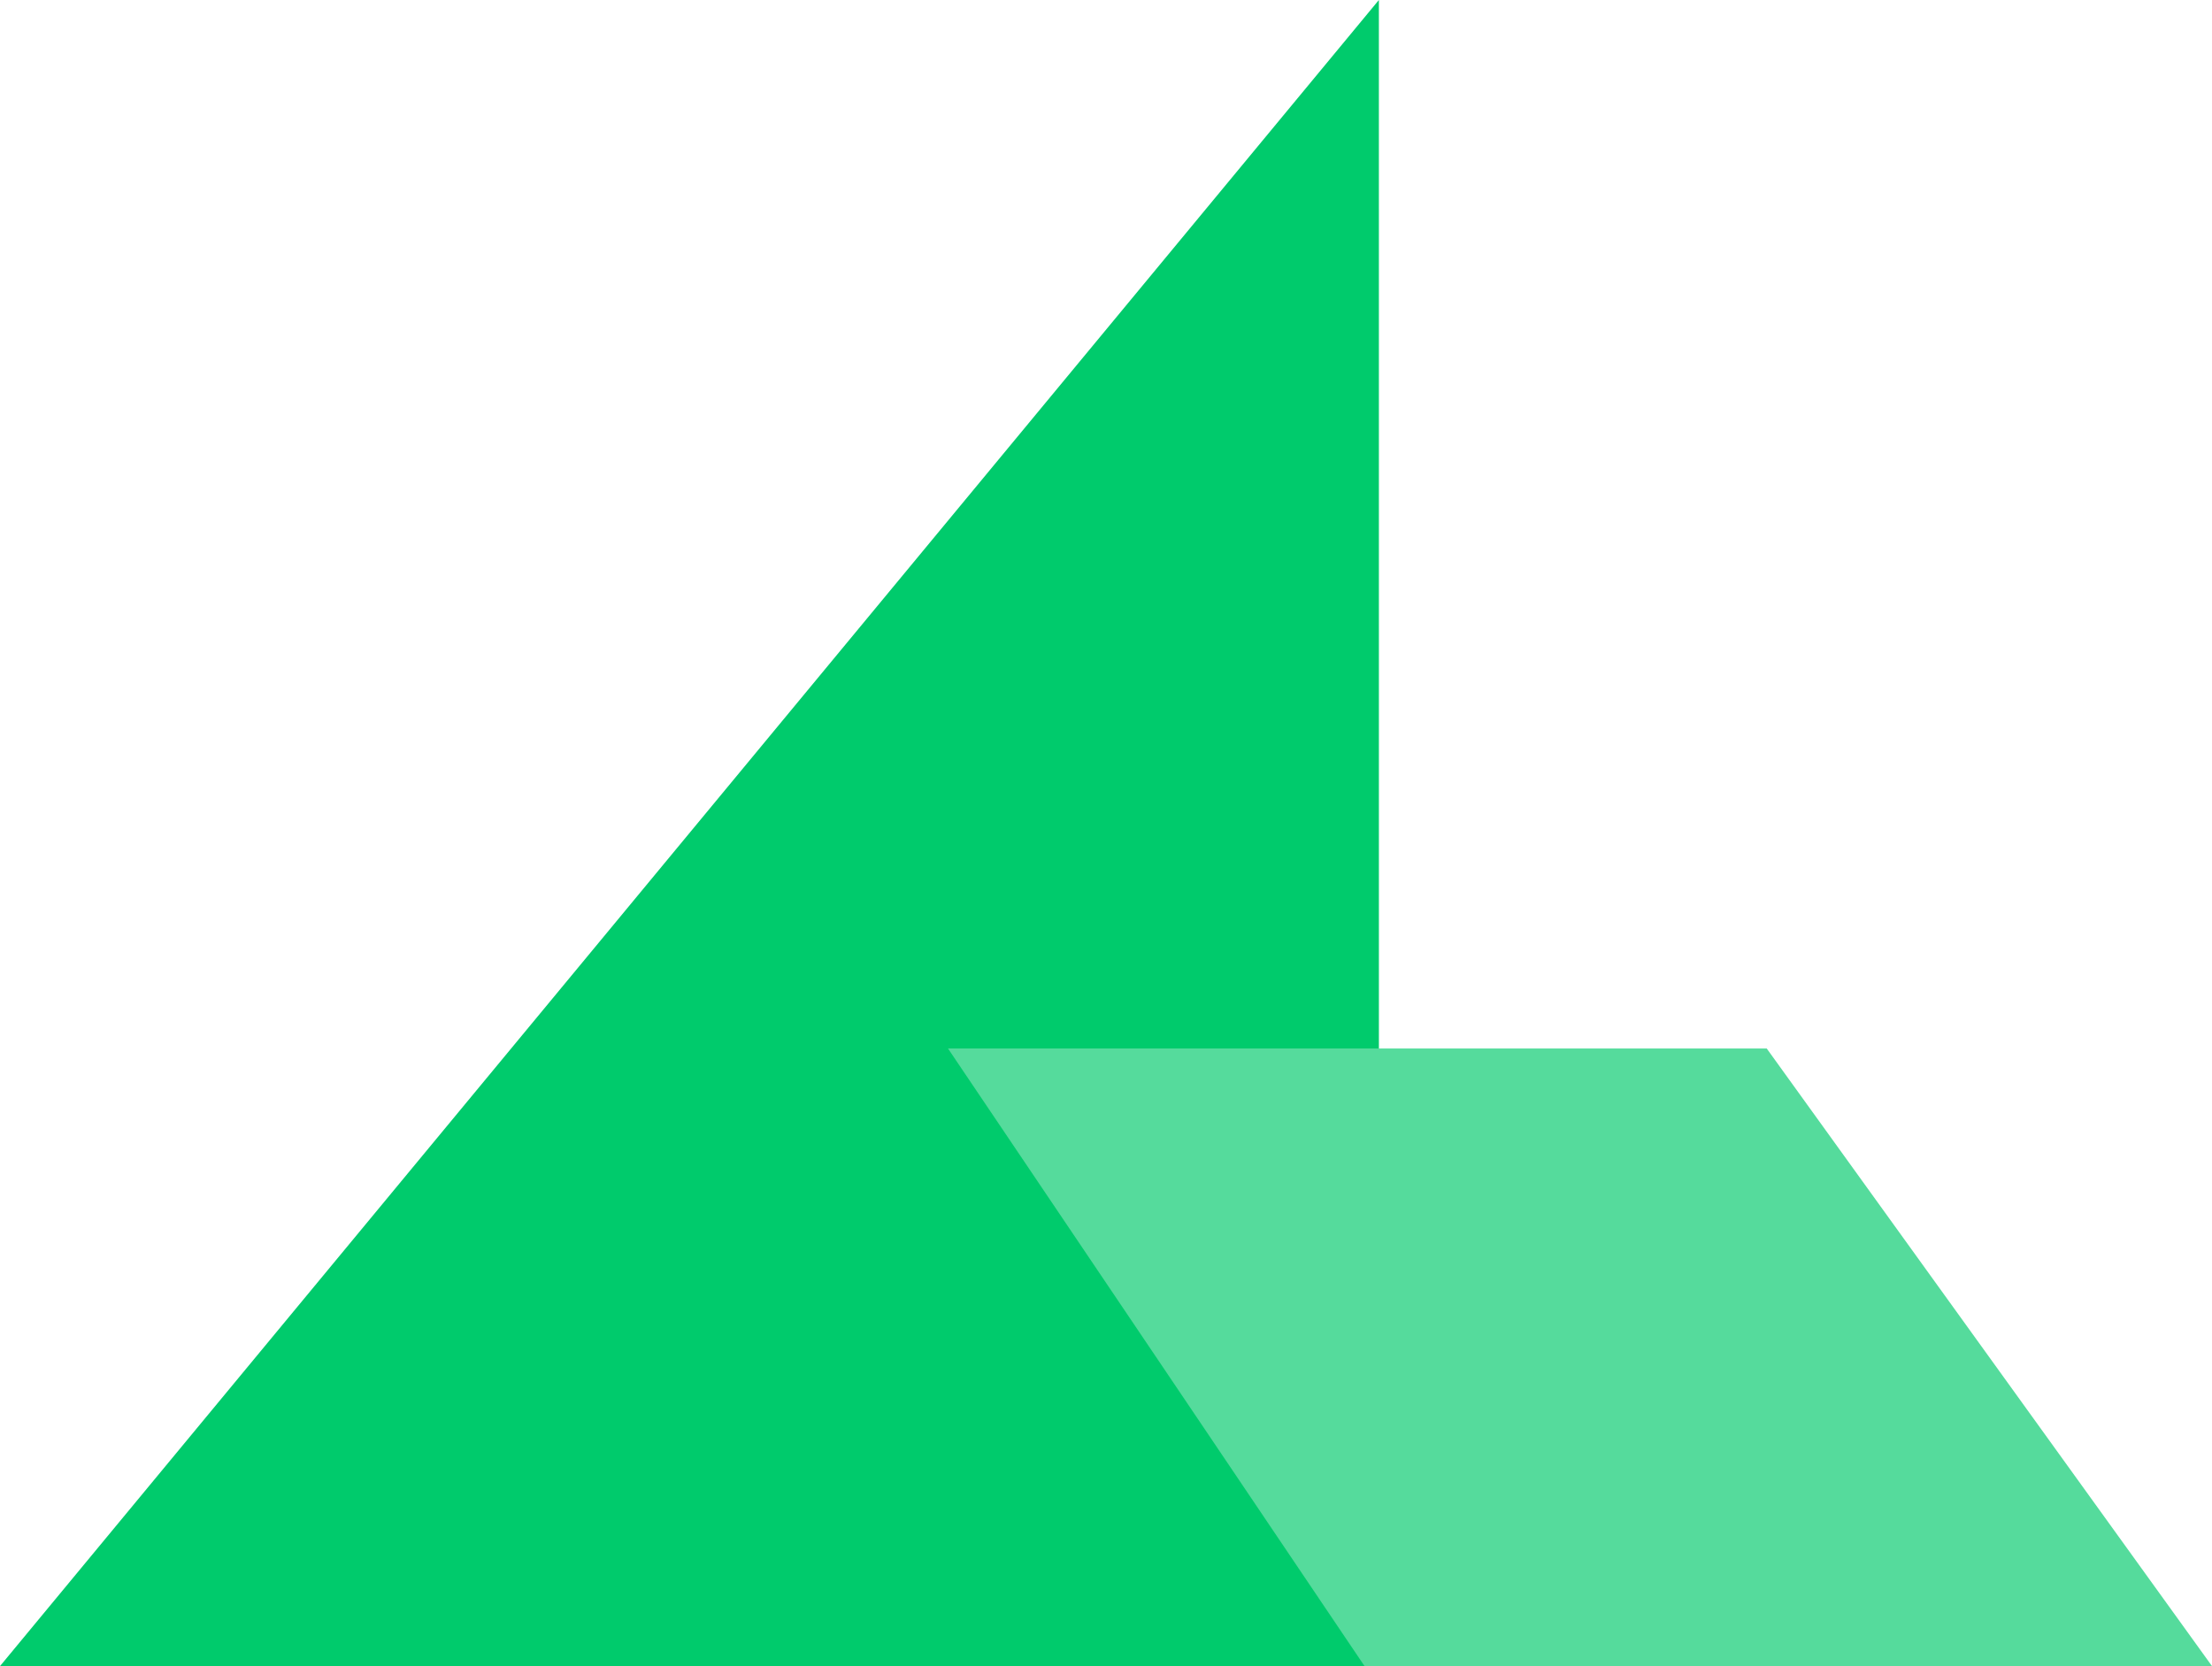
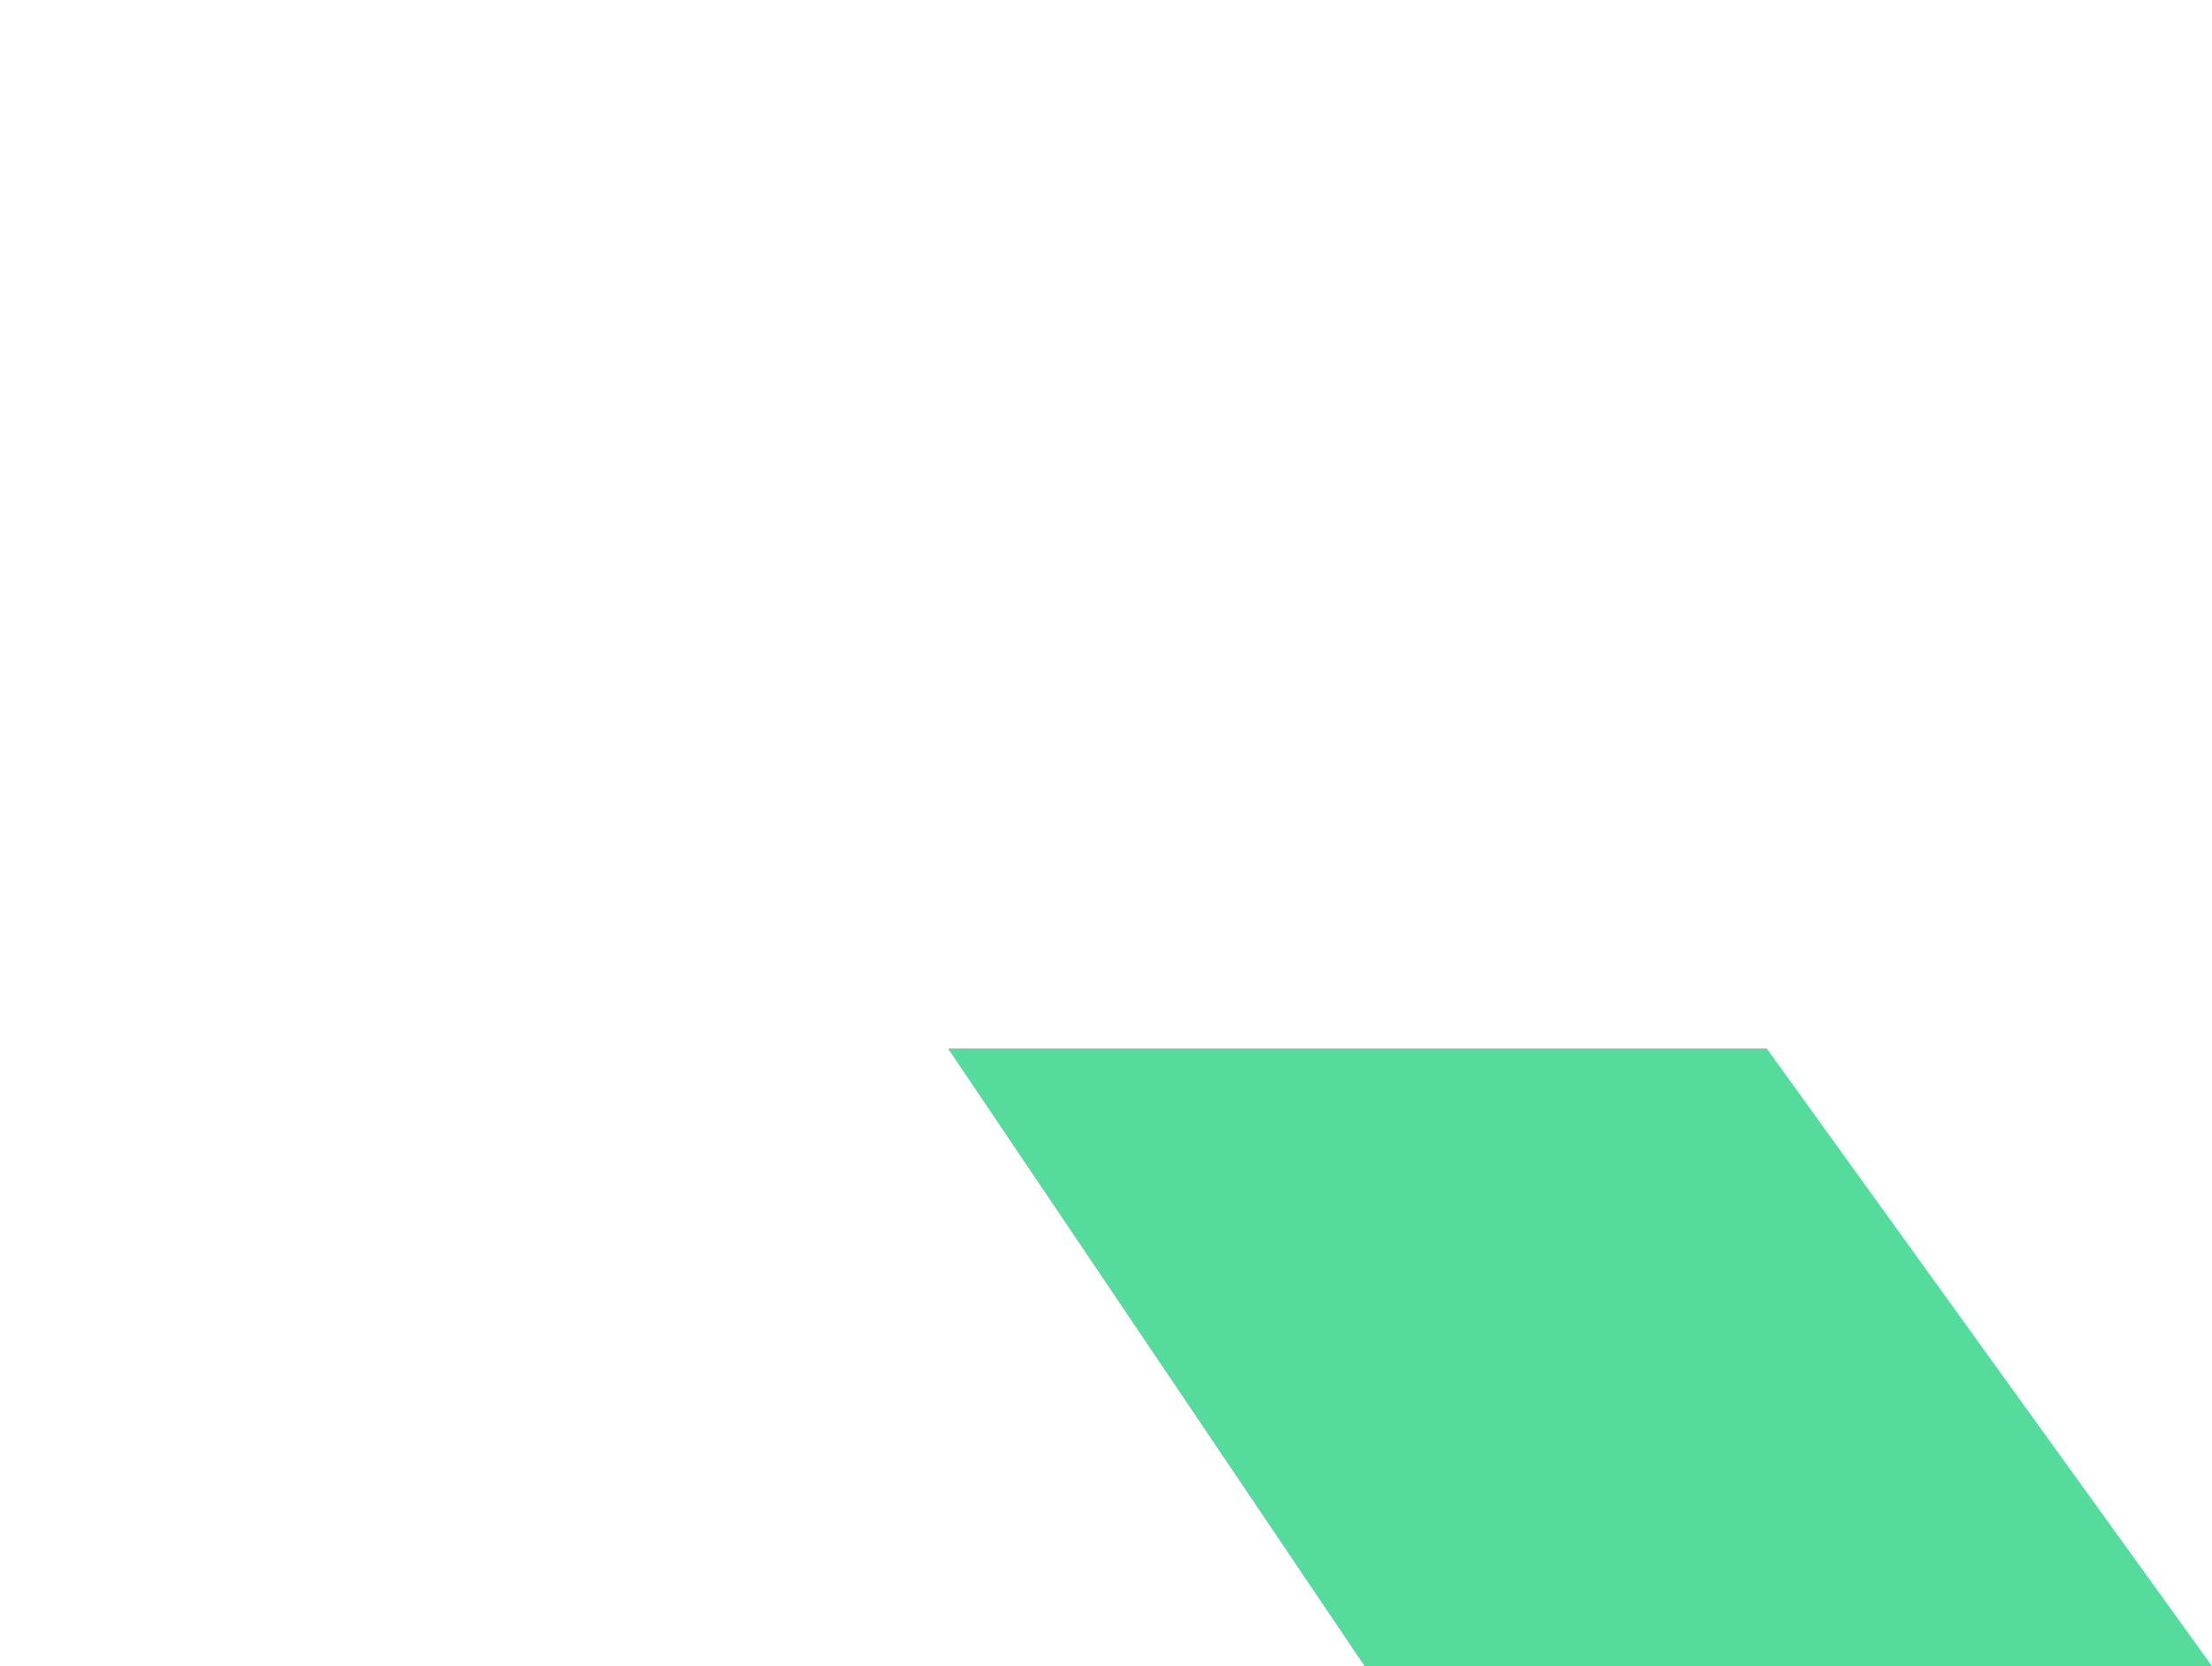
<svg xmlns="http://www.w3.org/2000/svg" width="77" height="58" viewBox="0 0 77 58" fill="none">
-   <path d="M47.999 0L48 58H0L47.999 0Z" fill="#00CB6C" />
  <path d="M61.5 36.5H33L47.5 58H77L61.5 36.5Z" fill="#55DB9C" />
</svg>